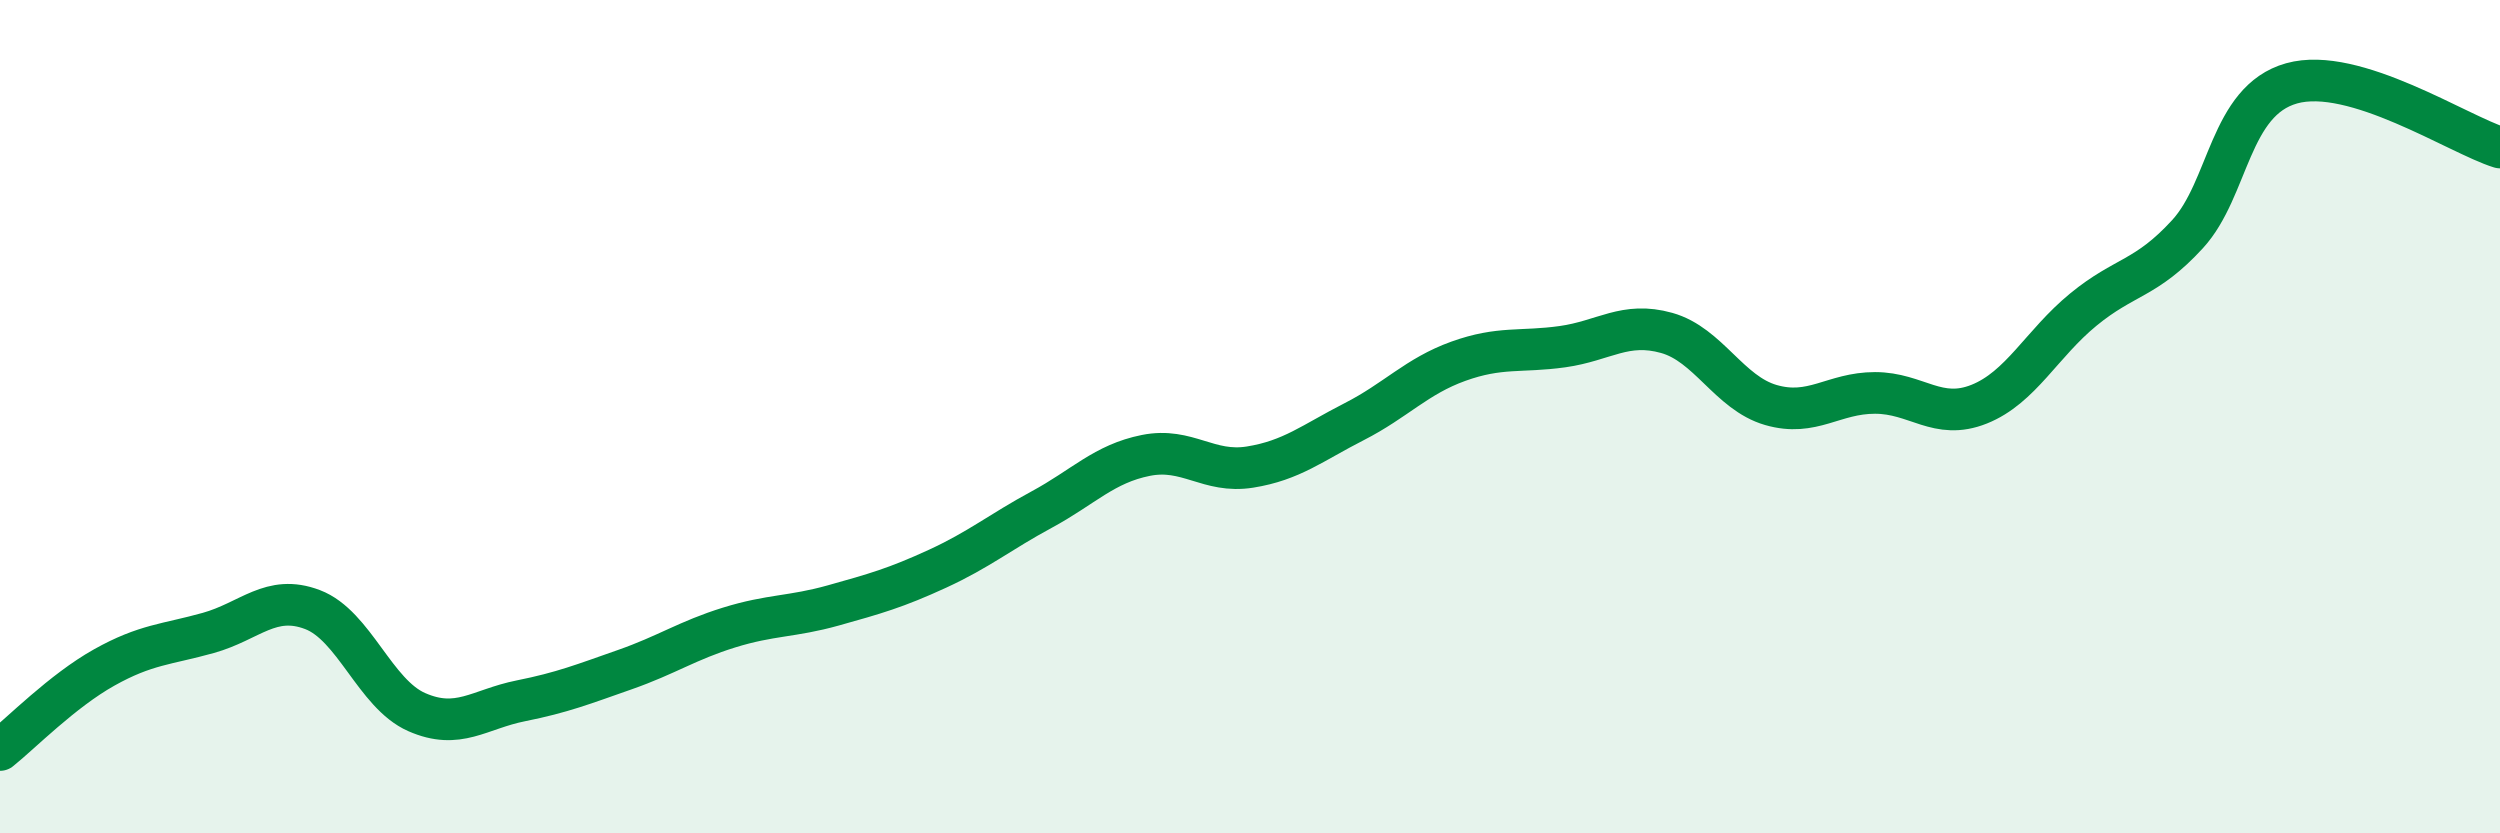
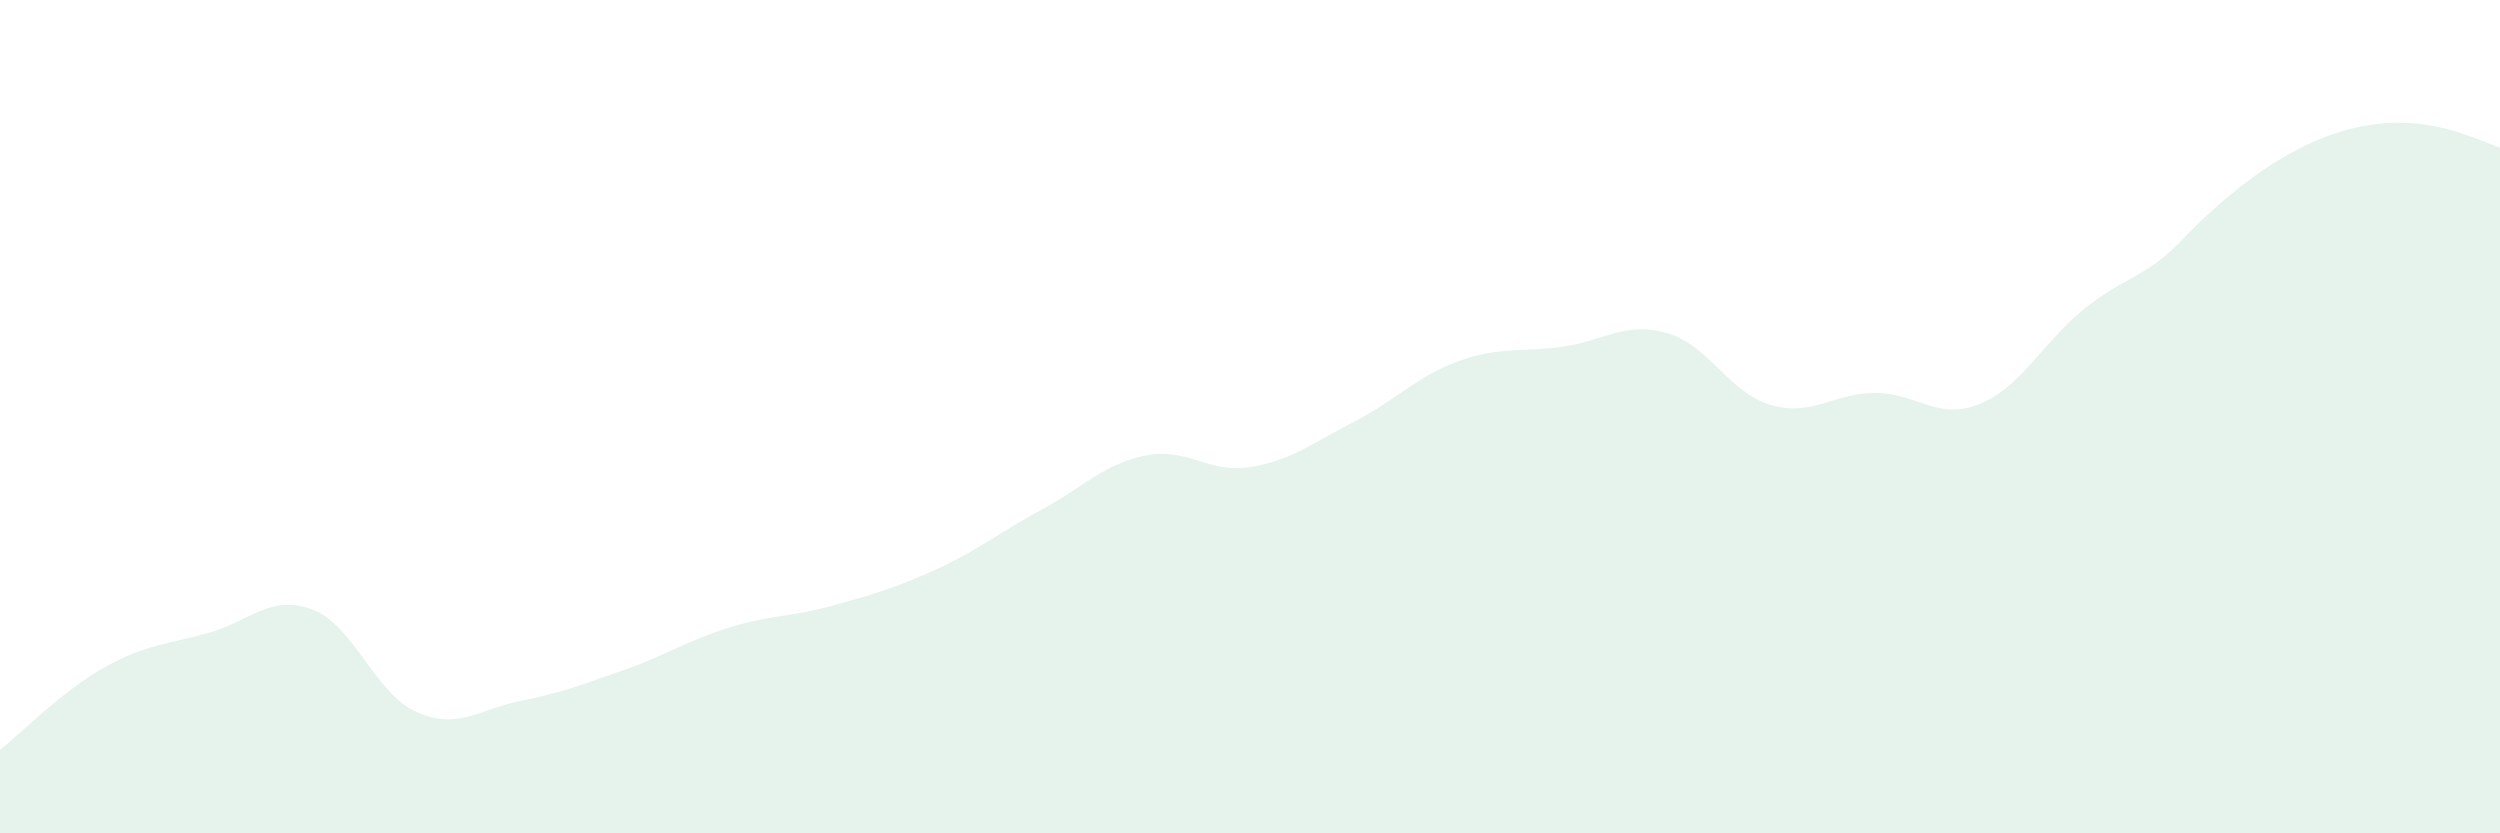
<svg xmlns="http://www.w3.org/2000/svg" width="60" height="20" viewBox="0 0 60 20">
-   <path d="M 0,18 C 0.5,17.6 1.5,16.58 2.5,16.02 C 3.5,15.46 4,15.47 5,15.19 C 6,14.91 6.5,14.25 7.5,14.63 C 8.5,15.01 9,16.65 10,17.09 C 11,17.53 11.5,17.02 12.5,16.82 C 13.5,16.62 14,16.42 15,16.07 C 16,15.72 16.5,15.37 17.5,15.06 C 18.5,14.75 19,14.81 20,14.53 C 21,14.25 21.5,14.11 22.5,13.65 C 23.5,13.19 24,12.77 25,12.23 C 26,11.69 26.5,11.13 27.5,10.93 C 28.5,10.73 29,11.37 30,11.21 C 31,11.05 31.5,10.63 32.5,10.12 C 33.5,9.61 34,9.03 35,8.67 C 36,8.31 36.5,8.46 37.5,8.32 C 38.5,8.18 39,7.71 40,7.99 C 41,8.27 41.5,9.43 42.5,9.72 C 43.5,10.01 44,9.43 45,9.43 C 46,9.43 46.5,10.1 47.5,9.7 C 48.5,9.3 49,8.25 50,7.43 C 51,6.61 51.5,6.71 52.5,5.62 C 53.5,4.53 53.5,2.42 55,2 C 56.5,1.58 59,3.23 60,3.54L60 20L0 20Z" fill="#008740" opacity="0.1" stroke-linecap="round" stroke-linejoin="round" />
-   <path d="M 0,18 C 0.5,17.6 1.5,16.58 2.5,16.02 C 3.5,15.46 4,15.47 5,15.19 C 6,14.91 6.5,14.25 7.5,14.63 C 8.5,15.01 9,16.65 10,17.09 C 11,17.53 11.5,17.02 12.5,16.82 C 13.5,16.62 14,16.42 15,16.07 C 16,15.72 16.5,15.37 17.5,15.06 C 18.5,14.75 19,14.81 20,14.53 C 21,14.25 21.5,14.11 22.5,13.65 C 23.5,13.19 24,12.77 25,12.23 C 26,11.69 26.5,11.13 27.5,10.93 C 28.5,10.73 29,11.37 30,11.21 C 31,11.05 31.5,10.63 32.5,10.12 C 33.5,9.61 34,9.03 35,8.67 C 36,8.31 36.5,8.46 37.5,8.32 C 38.5,8.18 39,7.71 40,7.99 C 41,8.27 41.5,9.43 42.5,9.72 C 43.5,10.01 44,9.43 45,9.43 C 46,9.43 46.5,10.1 47.5,9.7 C 48.5,9.3 49,8.25 50,7.43 C 51,6.61 51.5,6.71 52.5,5.62 C 53.5,4.53 53.5,2.42 55,2 C 56.5,1.58 59,3.23 60,3.54" stroke="#008740" stroke-width="1" fill="none" stroke-linecap="round" stroke-linejoin="round" />
+   <path d="M 0,18 C 0.5,17.6 1.5,16.58 2.5,16.02 C 3.5,15.46 4,15.47 5,15.19 C 6,14.91 6.5,14.25 7.5,14.63 C 8.5,15.01 9,16.65 10,17.09 C 11,17.53 11.5,17.02 12.5,16.82 C 13.5,16.62 14,16.42 15,16.07 C 16,15.72 16.5,15.37 17.5,15.06 C 18.5,14.75 19,14.81 20,14.53 C 21,14.25 21.5,14.11 22.5,13.65 C 23.5,13.19 24,12.77 25,12.23 C 26,11.69 26.5,11.13 27.5,10.93 C 28.5,10.73 29,11.37 30,11.21 C 31,11.05 31.5,10.63 32.5,10.12 C 33.5,9.61 34,9.03 35,8.67 C 36,8.31 36.5,8.46 37.5,8.32 C 38.5,8.18 39,7.71 40,7.99 C 41,8.27 41.5,9.43 42.5,9.72 C 43.5,10.01 44,9.43 45,9.43 C 46,9.43 46.5,10.1 47.5,9.7 C 48.5,9.3 49,8.25 50,7.43 C 51,6.61 51.5,6.71 52.5,5.62 C 56.5,1.58 59,3.23 60,3.54L60 20L0 20Z" fill="#008740" opacity="0.1" stroke-linecap="round" stroke-linejoin="round" />
</svg>